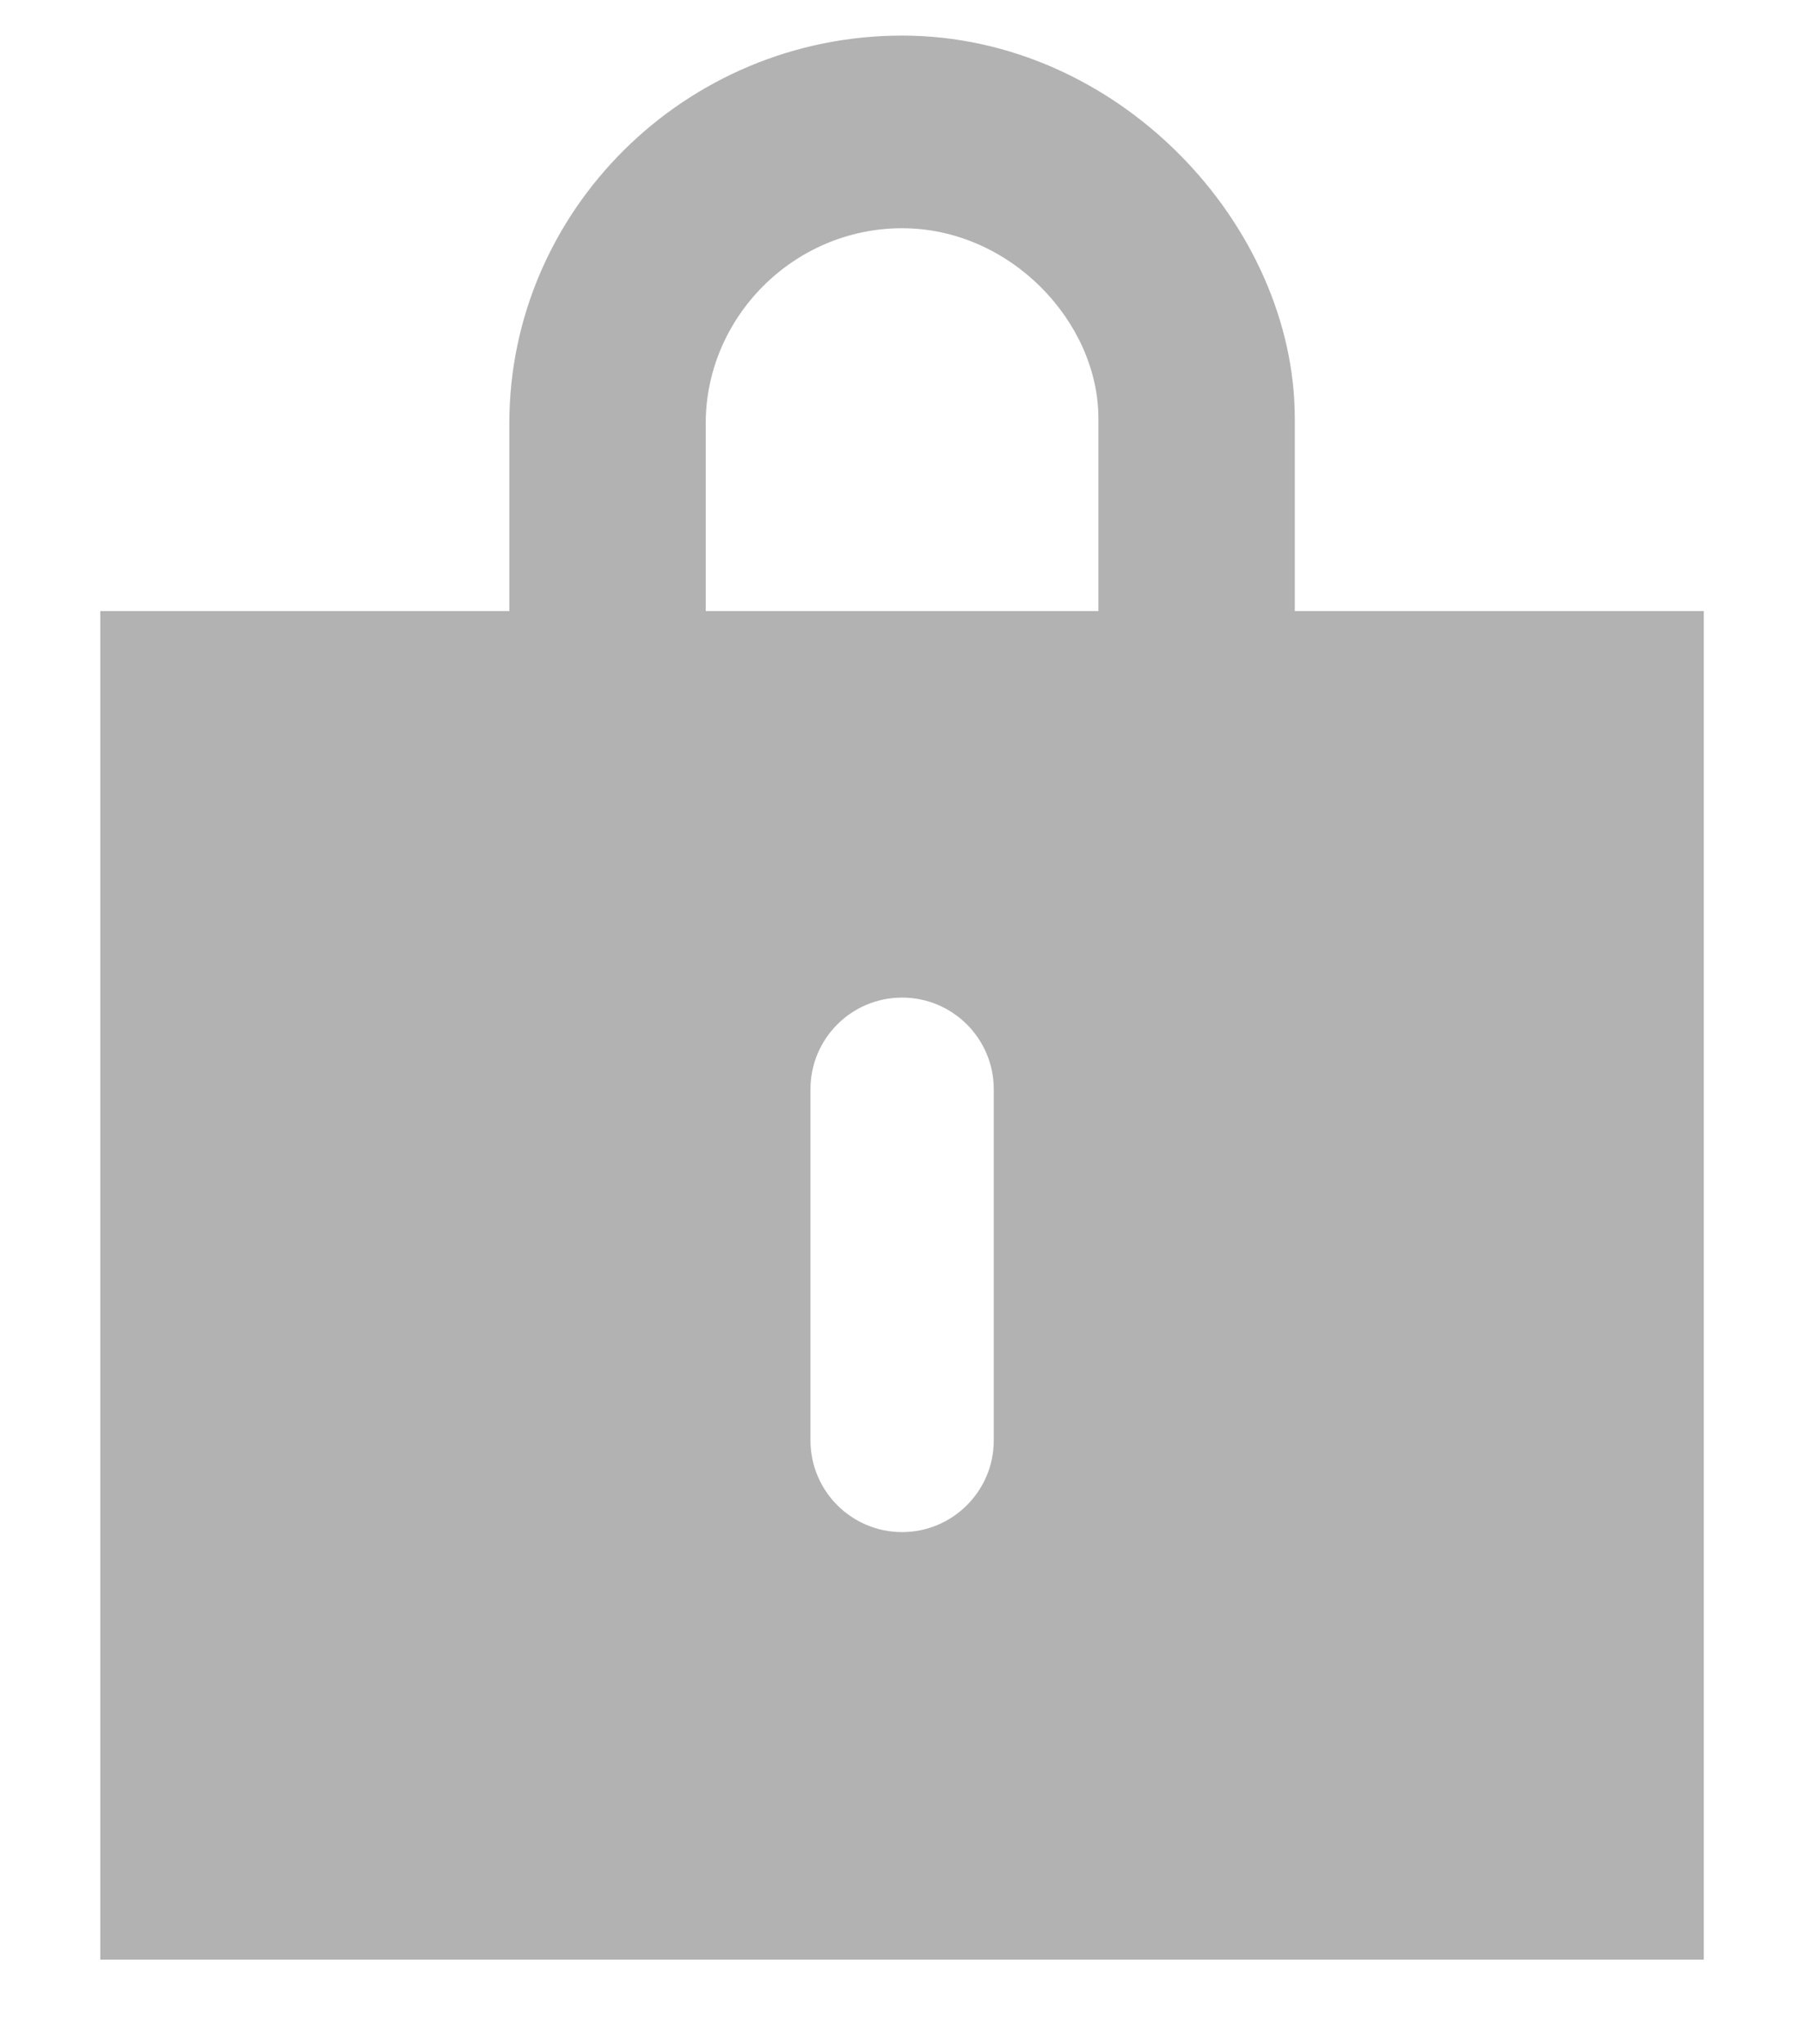
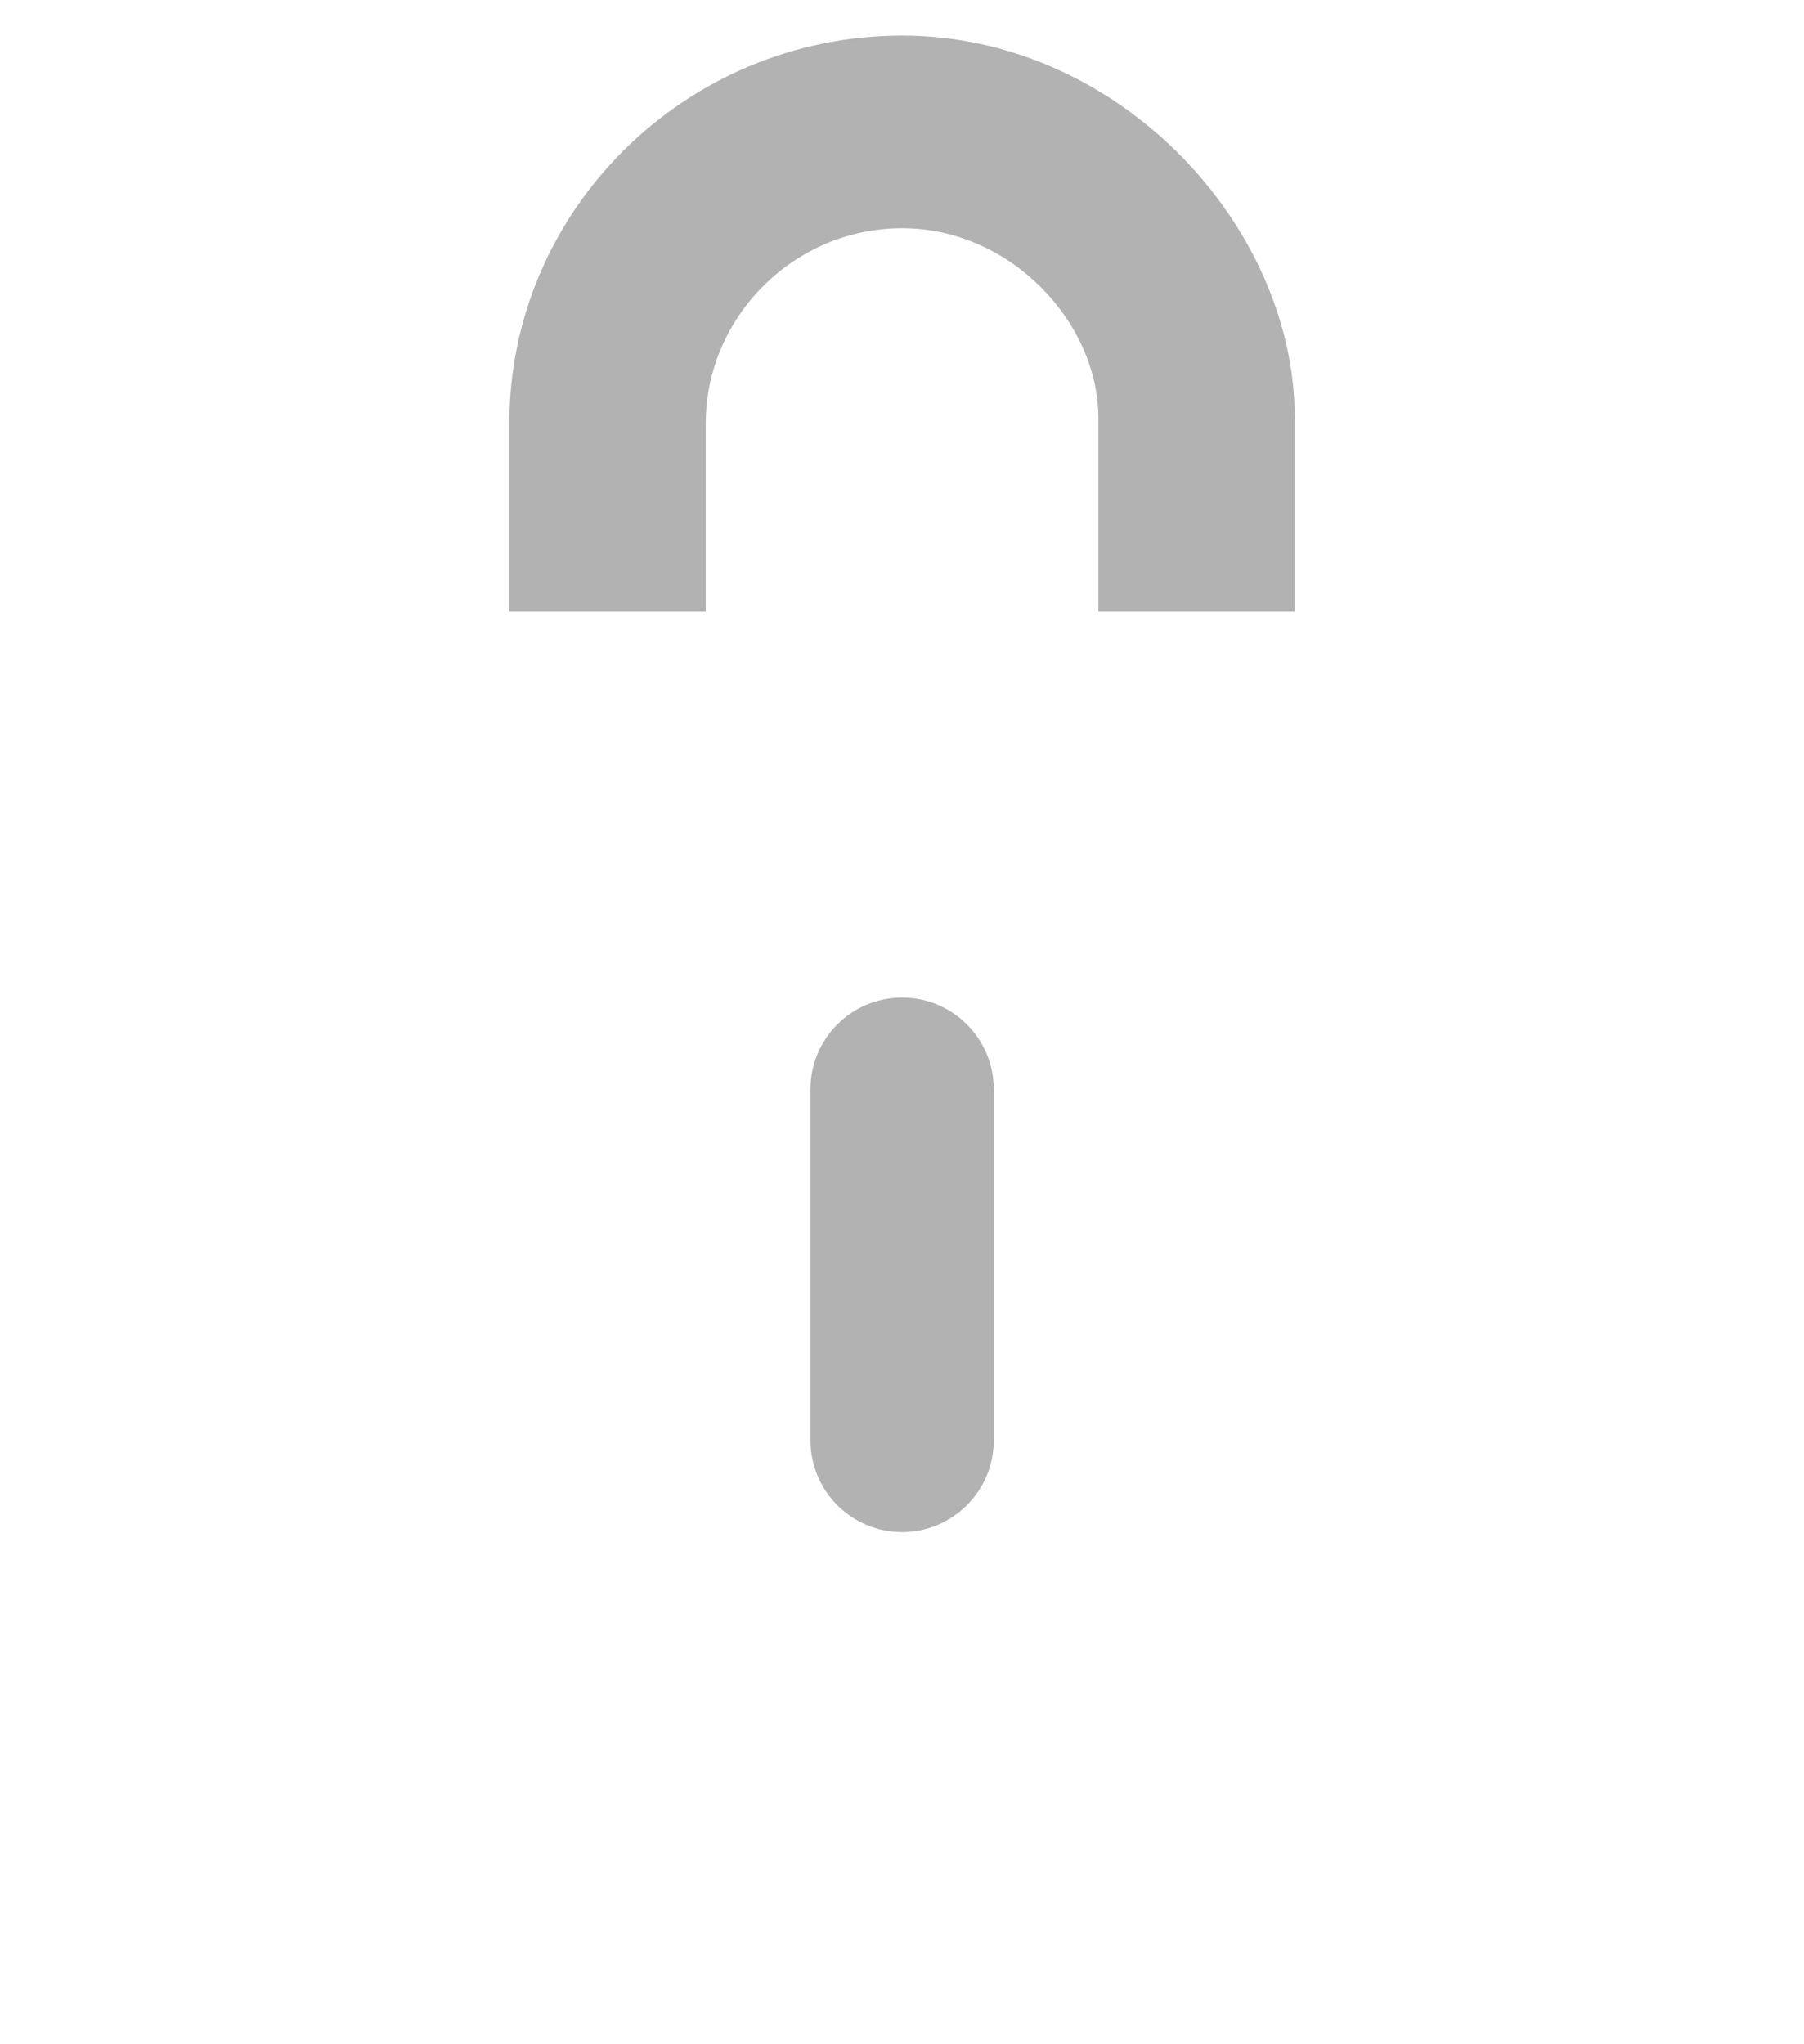
<svg xmlns="http://www.w3.org/2000/svg" width="15" height="17" viewBox="0 0 15 17" fill="none">
-   <path fill-rule="evenodd" clip-rule="evenodd" d="M5.868 3.521V5.082H9.133V3.479C9.133 2.678 8.401 1.898 7.501 1.898C6.6 1.898 5.868 2.638 5.868 3.521ZM10.766 3.479V5.082H14.167V16.296H0.834V5.082H4.235V3.521C4.235 1.752 5.697 0.296 7.501 0.296C9.304 0.296 10.766 1.877 10.766 3.479ZM7.501 8.296C7.08 8.296 6.739 8.637 6.739 9.058V11.979C6.739 12.399 7.08 12.741 7.501 12.741C7.921 12.741 8.263 12.399 8.263 11.979V9.058C8.263 8.637 7.921 8.296 7.501 8.296Z" fill="#B2B2B2" />
+   <path fill-rule="evenodd" clip-rule="evenodd" d="M5.868 3.521V5.082H9.133V3.479C9.133 2.678 8.401 1.898 7.501 1.898C6.6 1.898 5.868 2.638 5.868 3.521ZM10.766 3.479V5.082H14.167V16.296V5.082H4.235V3.521C4.235 1.752 5.697 0.296 7.501 0.296C9.304 0.296 10.766 1.877 10.766 3.479ZM7.501 8.296C7.08 8.296 6.739 8.637 6.739 9.058V11.979C6.739 12.399 7.08 12.741 7.501 12.741C7.921 12.741 8.263 12.399 8.263 11.979V9.058C8.263 8.637 7.921 8.296 7.501 8.296Z" fill="#B2B2B2" />
</svg>